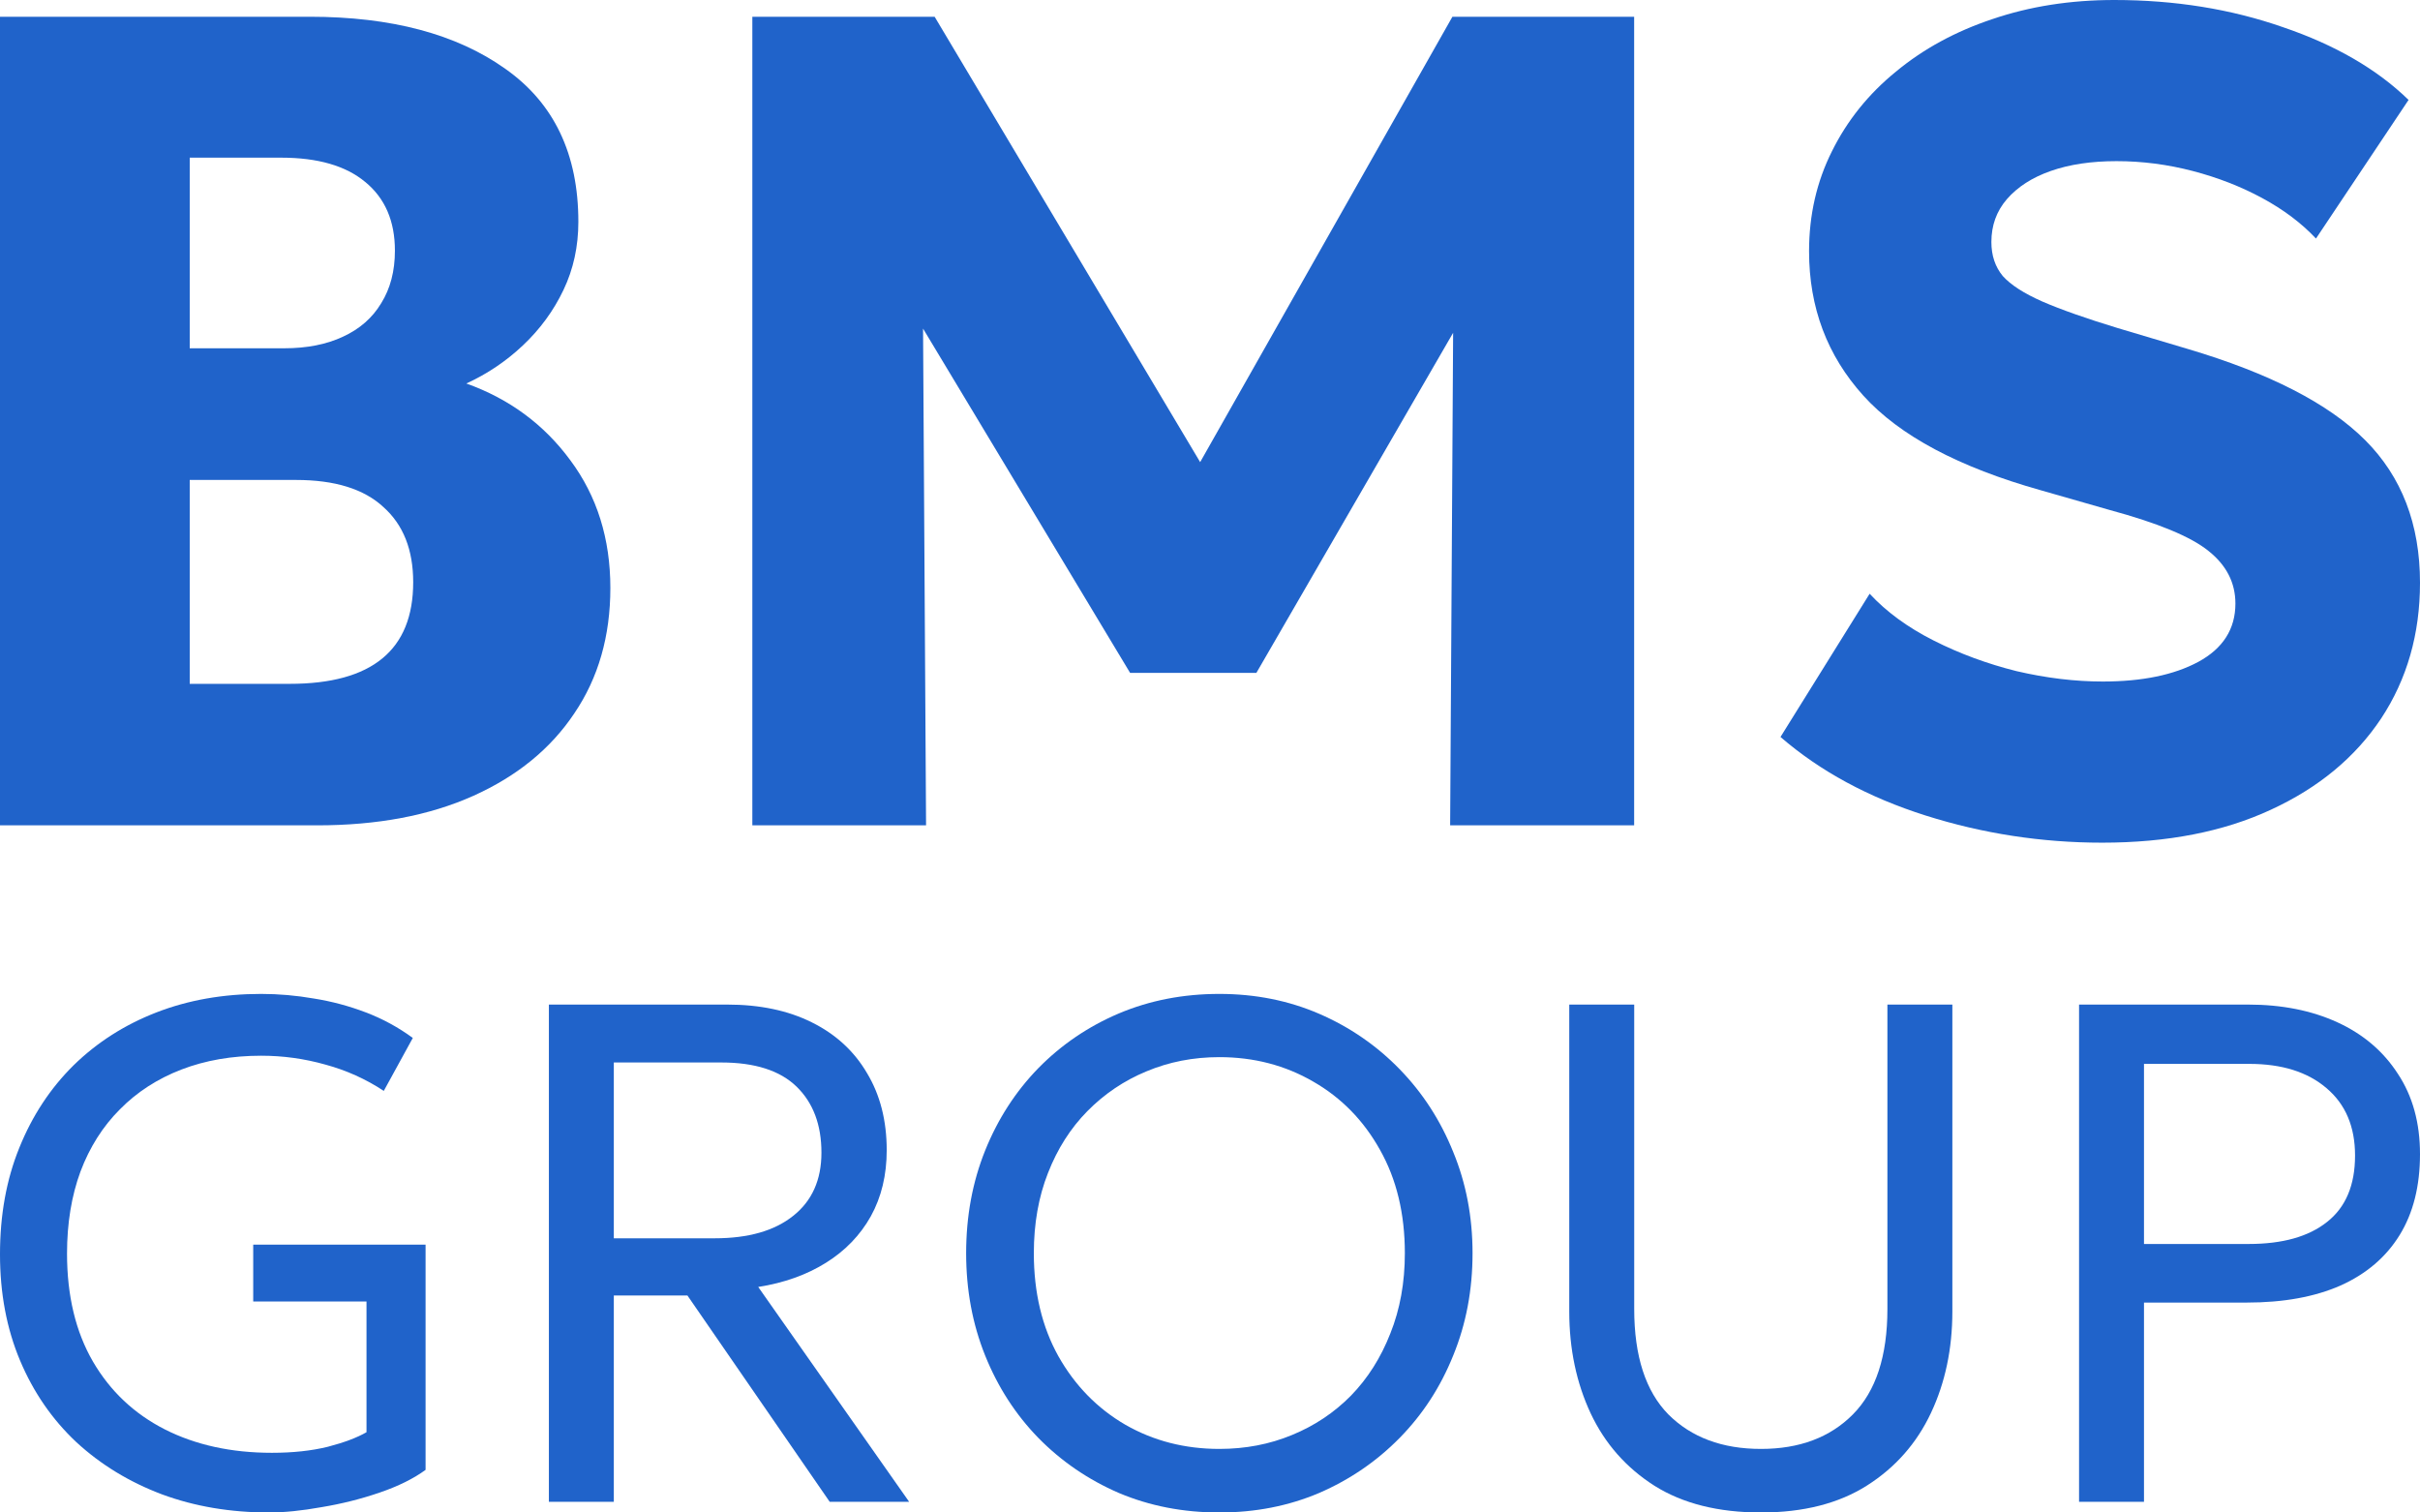
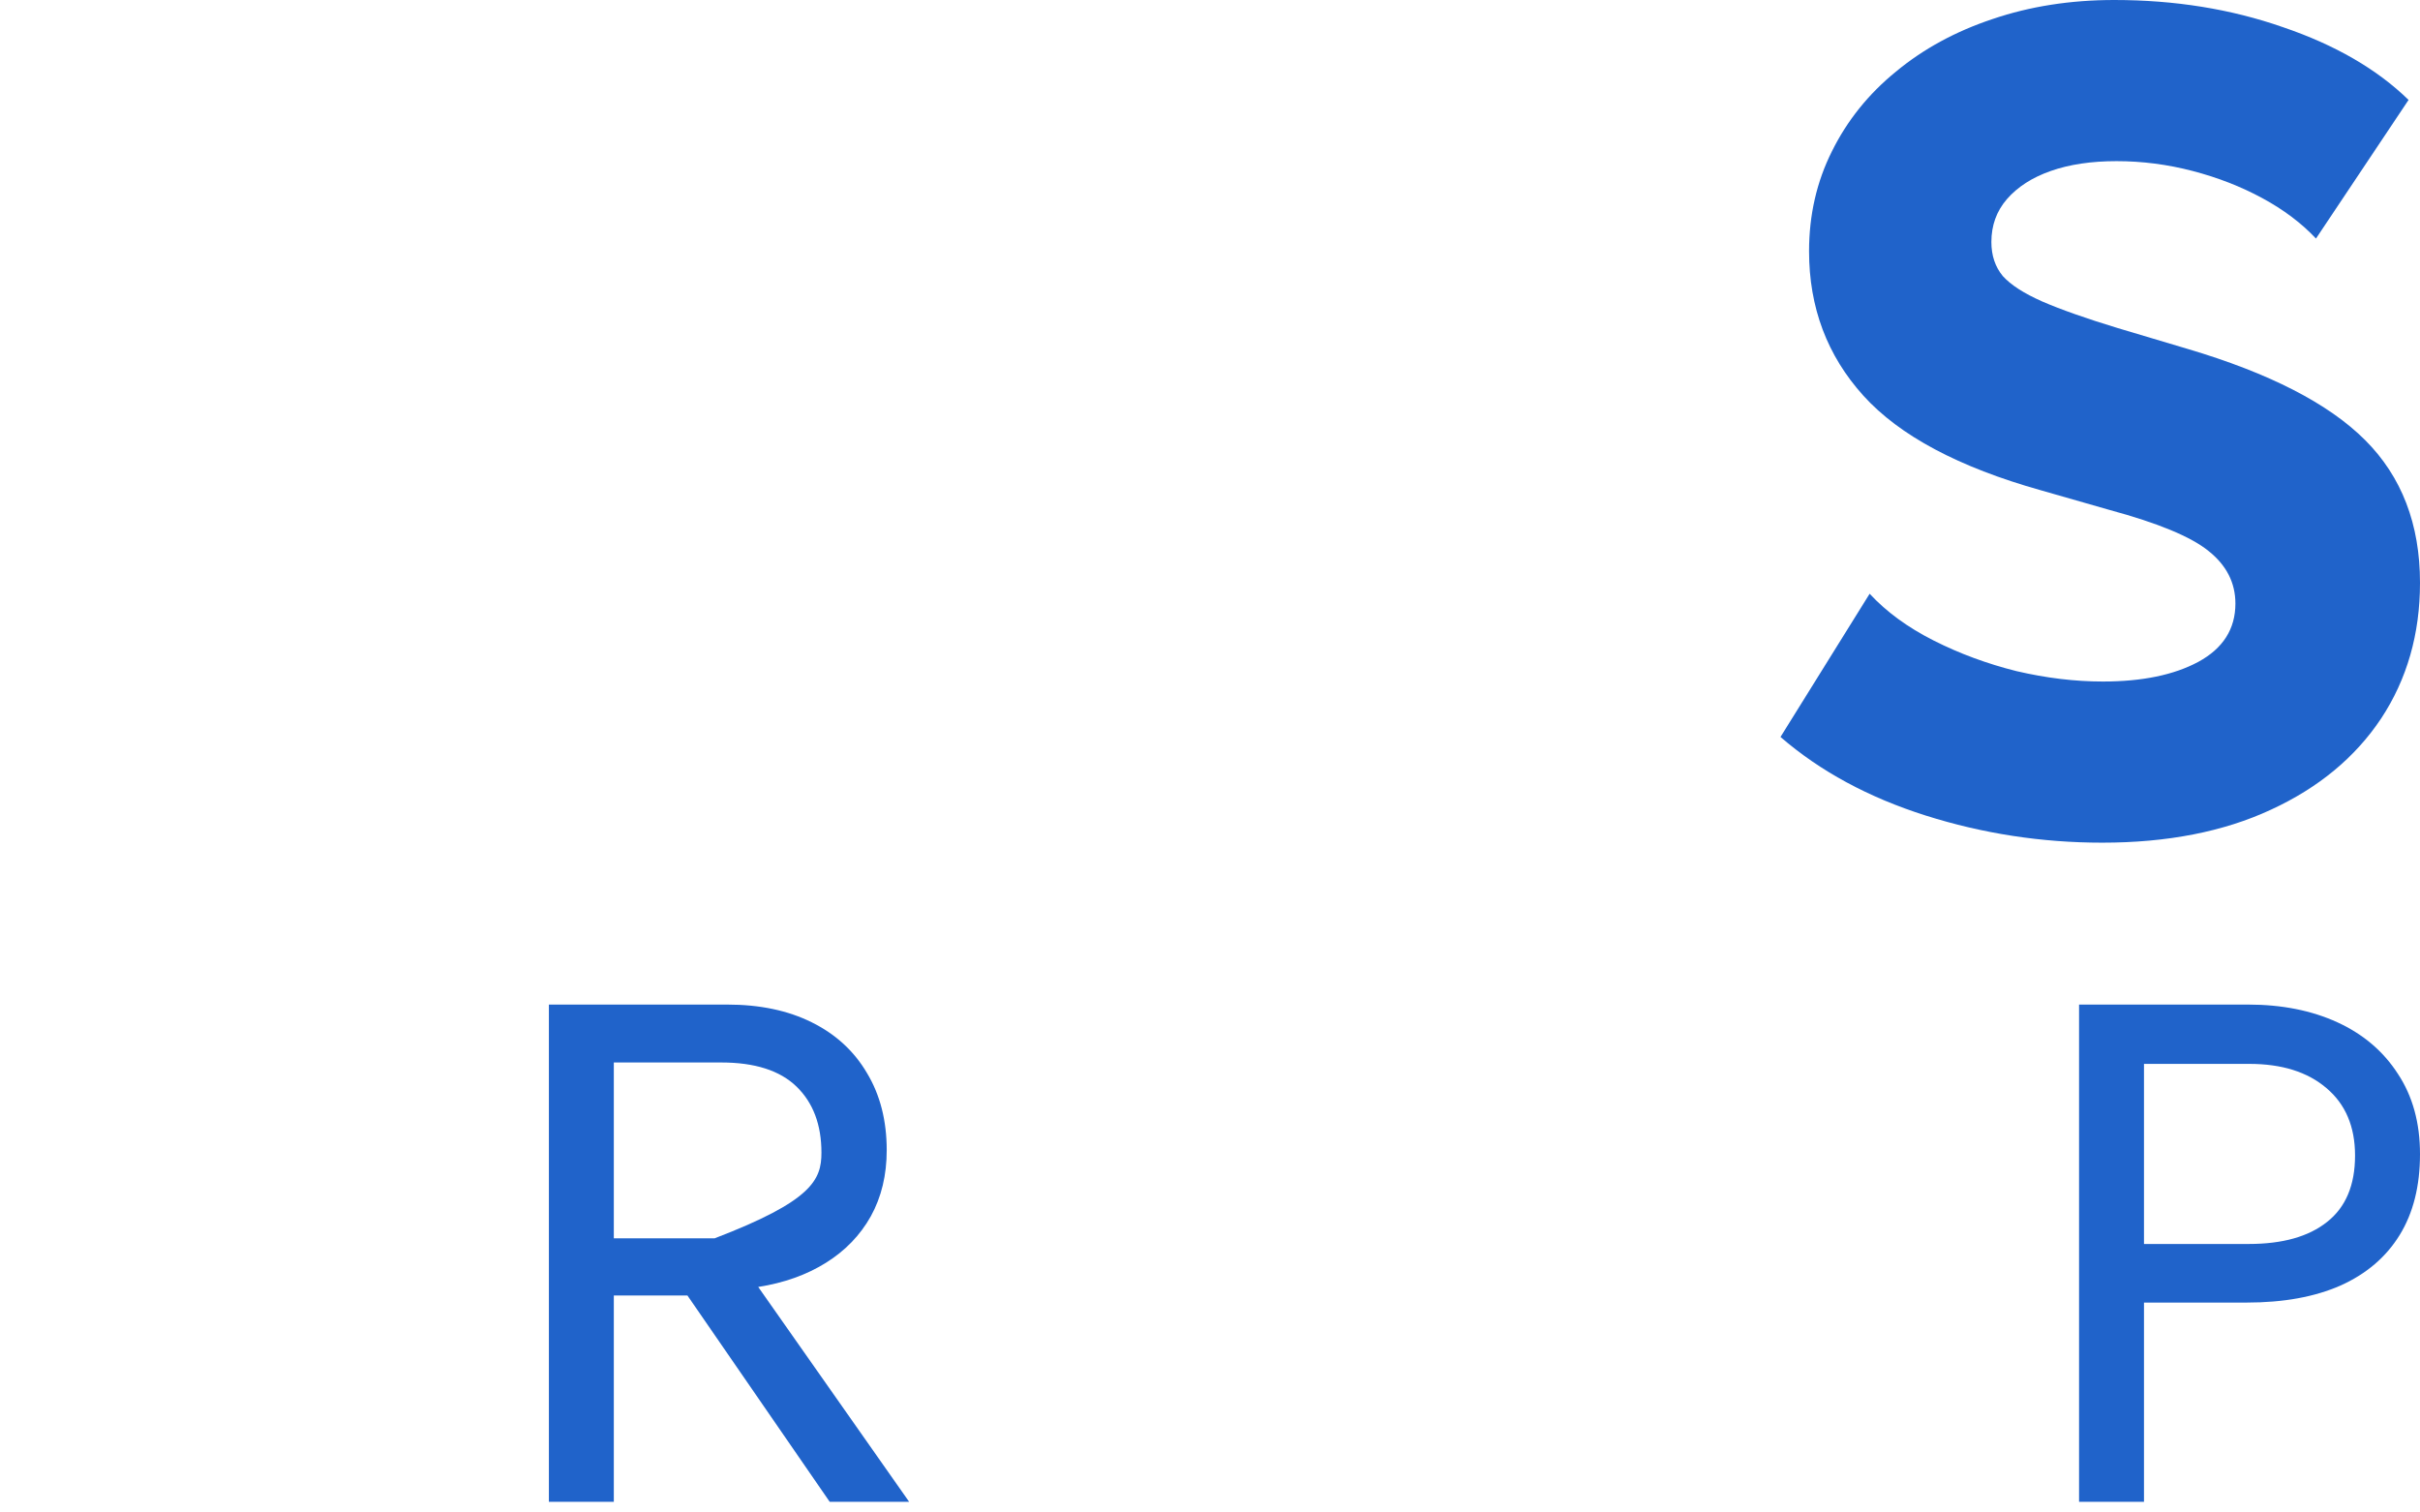
<svg xmlns="http://www.w3.org/2000/svg" width="112" height="70" viewBox="0 0 112 70" fill="none">
-   <path d="M0 38.198V0.775H14.336C18.109 0.775 21.125 1.577 23.381 3.181C25.639 4.767 26.767 7.128 26.767 10.265C26.767 11.405 26.538 12.457 26.079 13.419C25.621 14.381 24.995 15.236 24.201 15.985C23.426 16.716 22.553 17.304 21.583 17.749C23.576 18.462 25.18 19.647 26.397 21.304C27.631 22.962 28.248 24.931 28.248 27.212C28.248 29.439 27.693 31.373 26.582 33.012C25.489 34.652 23.928 35.926 21.9 36.835C19.872 37.744 17.466 38.198 14.68 38.198H0ZM8.781 31.649H13.41C15.314 31.649 16.743 31.257 17.695 30.473C18.647 29.689 19.123 28.513 19.123 26.945C19.123 25.448 18.665 24.289 17.748 23.47C16.849 22.632 15.499 22.213 13.701 22.213H8.781V31.649ZM8.781 16.119H13.146C14.204 16.119 15.112 15.94 15.87 15.584C16.646 15.228 17.236 14.711 17.642 14.034C18.065 13.356 18.277 12.546 18.277 11.601C18.277 10.229 17.818 9.169 16.901 8.42C16.002 7.672 14.706 7.297 13.013 7.297H8.781V16.119Z" fill="#2063CA" />
-   <path d="M34.819 38.198V0.775H43.256L57.327 24.378L53.836 24.405L67.219 0.775H75.63V38.198H67.114L67.272 12.109L68.833 12.67L58.147 31.141H52.302L41.193 12.67L42.701 12.109L42.859 38.198H34.819Z" fill="#2063CA" />
  <path d="M97.294 39C94.49 39 91.766 38.581 89.121 37.744C86.476 36.906 84.237 35.694 82.403 34.108L86.529 27.479C87.305 28.317 88.292 29.038 89.491 29.644C90.69 30.25 91.969 30.722 93.326 31.061C94.702 31.382 96.033 31.542 97.32 31.542C99.137 31.542 100.609 31.239 101.738 30.633C102.884 30.01 103.457 29.11 103.457 27.933C103.457 26.971 103.042 26.16 102.214 25.501C101.402 24.842 99.877 24.209 97.638 23.603L94.464 22.694C90.655 21.625 87.913 20.164 86.238 18.311C84.563 16.457 83.725 14.23 83.725 11.628C83.725 9.953 84.078 8.411 84.783 7.003C85.489 5.578 86.476 4.348 87.746 3.315C89.015 2.263 90.505 1.452 92.216 0.882C93.944 0.294 95.822 0 97.849 0C100.653 0 103.254 0.419 105.652 1.256C108.068 2.076 110.007 3.199 111.471 4.624L107.186 11.04C106.516 10.327 105.687 9.703 104.7 9.169C103.712 8.634 102.637 8.215 101.473 7.912C100.309 7.609 99.137 7.458 97.955 7.458C96.791 7.458 95.778 7.609 94.913 7.912C94.049 8.215 93.371 8.652 92.877 9.222C92.401 9.774 92.163 10.434 92.163 11.2C92.163 11.824 92.339 12.35 92.692 12.777C93.062 13.187 93.67 13.579 94.517 13.953C95.381 14.328 96.545 14.738 98.008 15.183L101.235 16.145C105.026 17.268 107.768 18.676 109.461 20.369C111.154 22.062 112 24.262 112 26.971C112 29.341 111.4 31.435 110.201 33.253C109.002 35.053 107.301 36.461 105.097 37.476C102.91 38.492 100.309 39 97.294 39Z" fill="#2063CA" />
-   <path d="M12.454 70C10.663 70 9.011 69.721 7.498 69.162C5.985 68.592 4.663 67.786 3.533 66.745C2.414 65.693 1.545 64.433 0.927 62.964C0.309 61.496 0 59.858 0 58.049C0 56.23 0.298 54.586 0.895 53.118C1.492 51.638 2.329 50.367 3.405 49.304C4.492 48.241 5.771 47.425 7.242 46.855C8.713 46.285 10.328 46 12.086 46C12.896 46 13.712 46.071 14.532 46.214C15.353 46.345 16.152 46.559 16.93 46.855C17.708 47.151 18.433 47.545 19.105 48.038L17.762 50.488C16.93 49.94 16.03 49.534 15.06 49.271C14.09 48.997 13.099 48.86 12.086 48.86C10.733 48.86 9.502 49.074 8.393 49.501C7.285 49.929 6.336 50.542 5.548 51.343C4.759 52.132 4.151 53.09 3.725 54.219C3.309 55.348 3.102 56.614 3.102 58.016C3.102 59.967 3.501 61.633 4.301 63.014C5.1 64.384 6.208 65.43 7.626 66.153C9.054 66.877 10.706 67.238 12.582 67.238C13.552 67.238 14.415 67.145 15.172 66.959C15.928 66.762 16.525 66.537 16.962 66.285V60.236H11.719V57.605H19.696V68.027C19.142 68.433 18.433 68.784 17.57 69.079C16.706 69.375 15.811 69.6 14.884 69.753C13.967 69.918 13.157 70 12.454 70Z" fill="#2063CA" />
-   <path d="M25.403 69.507V46.493H33.652C35.166 46.493 36.471 46.767 37.569 47.315C38.677 47.863 39.53 48.647 40.127 49.666C40.734 50.674 41.038 51.863 41.038 53.233C41.038 54.384 40.793 55.403 40.303 56.29C39.812 57.167 39.12 57.885 38.224 58.444C37.329 59.003 36.285 59.375 35.091 59.562L42.077 69.507H38.4L31.814 59.956H28.408V69.507H25.403ZM28.408 57.31H33.077C34.633 57.31 35.842 56.964 36.706 56.274C37.58 55.584 38.017 54.608 38.017 53.348C38.017 52.055 37.633 51.036 36.865 50.29C36.098 49.545 34.936 49.173 33.38 49.173H28.408V57.31Z" fill="#2063CA" />
-   <path d="M56.432 70C54.759 70 53.209 69.699 51.78 69.096C50.363 68.482 49.121 67.633 48.055 66.548C47 65.463 46.179 64.192 45.593 62.734C45.007 61.277 44.714 59.699 44.714 58C44.714 56.29 45.007 54.707 45.593 53.249C46.179 51.792 47 50.52 48.055 49.436C49.121 48.351 50.363 47.507 51.78 46.904C53.209 46.301 54.759 46 56.432 46C58.095 46 59.635 46.307 61.053 46.92C62.47 47.534 63.712 48.389 64.778 49.485C65.844 50.581 66.67 51.858 67.256 53.315C67.853 54.762 68.151 56.323 68.151 58C68.151 59.699 67.853 61.277 67.256 62.734C66.67 64.192 65.844 65.463 64.778 66.548C63.712 67.633 62.47 68.482 61.053 69.096C59.635 69.699 58.095 70 56.432 70ZM56.432 67.058C57.637 67.058 58.756 66.844 59.79 66.416C60.834 65.989 61.746 65.381 62.524 64.592C63.302 63.792 63.909 62.833 64.346 61.715C64.794 60.597 65.018 59.359 65.018 58C65.018 56.17 64.634 54.575 63.867 53.216C63.11 51.858 62.081 50.806 60.781 50.06C59.481 49.304 58.031 48.926 56.432 48.926C55.228 48.926 54.104 49.145 53.059 49.584C52.025 50.011 51.114 50.625 50.325 51.425C49.547 52.214 48.94 53.167 48.503 54.285C48.066 55.392 47.847 56.63 47.847 58C47.847 59.819 48.226 61.408 48.983 62.767C49.75 64.126 50.784 65.184 52.084 65.94C53.384 66.685 54.834 67.058 56.432 67.058Z" fill="#2063CA" />
-   <path d="M81.5 70C79.528 70 77.887 69.589 76.576 68.767C75.265 67.934 74.279 66.816 73.618 65.414C72.957 64 72.627 62.427 72.627 60.696V46.493H75.633V60.581C75.633 62.762 76.16 64.389 77.215 65.463C78.281 66.526 79.709 67.058 81.5 67.058C83.28 67.058 84.697 66.526 85.752 65.463C86.818 64.389 87.351 62.762 87.351 60.581V46.493H90.357V60.696C90.357 62.427 90.026 63.995 89.365 65.397C88.705 66.8 87.719 67.918 86.408 68.751C85.097 69.584 83.461 70 81.5 70Z" fill="#2063CA" />
+   <path d="M25.403 69.507V46.493H33.652C35.166 46.493 36.471 46.767 37.569 47.315C38.677 47.863 39.53 48.647 40.127 49.666C40.734 50.674 41.038 51.863 41.038 53.233C41.038 54.384 40.793 55.403 40.303 56.29C39.812 57.167 39.12 57.885 38.224 58.444C37.329 59.003 36.285 59.375 35.091 59.562L42.077 69.507H38.4L31.814 59.956H28.408V69.507H25.403ZM28.408 57.31H33.077C37.58 55.584 38.017 54.608 38.017 53.348C38.017 52.055 37.633 51.036 36.865 50.29C36.098 49.545 34.936 49.173 33.38 49.173H28.408V57.31Z" fill="#2063CA" />
  <path d="M96.221 69.507V46.493H104.038C105.605 46.493 106.985 46.767 108.179 47.315C109.373 47.863 110.305 48.657 110.977 49.699C111.659 50.729 112 51.967 112 53.414C112 54.893 111.686 56.142 111.057 57.162C110.428 58.181 109.517 58.959 108.323 59.496C107.129 60.022 105.68 60.285 103.974 60.285H99.226V69.507H96.221ZM99.226 57.573H104.07C105.637 57.573 106.847 57.233 107.699 56.553C108.563 55.874 108.994 54.849 108.994 53.48C108.994 52.142 108.552 51.101 107.667 50.356C106.794 49.611 105.605 49.238 104.102 49.238H99.226V57.573Z" fill="#2063CA" />
</svg>